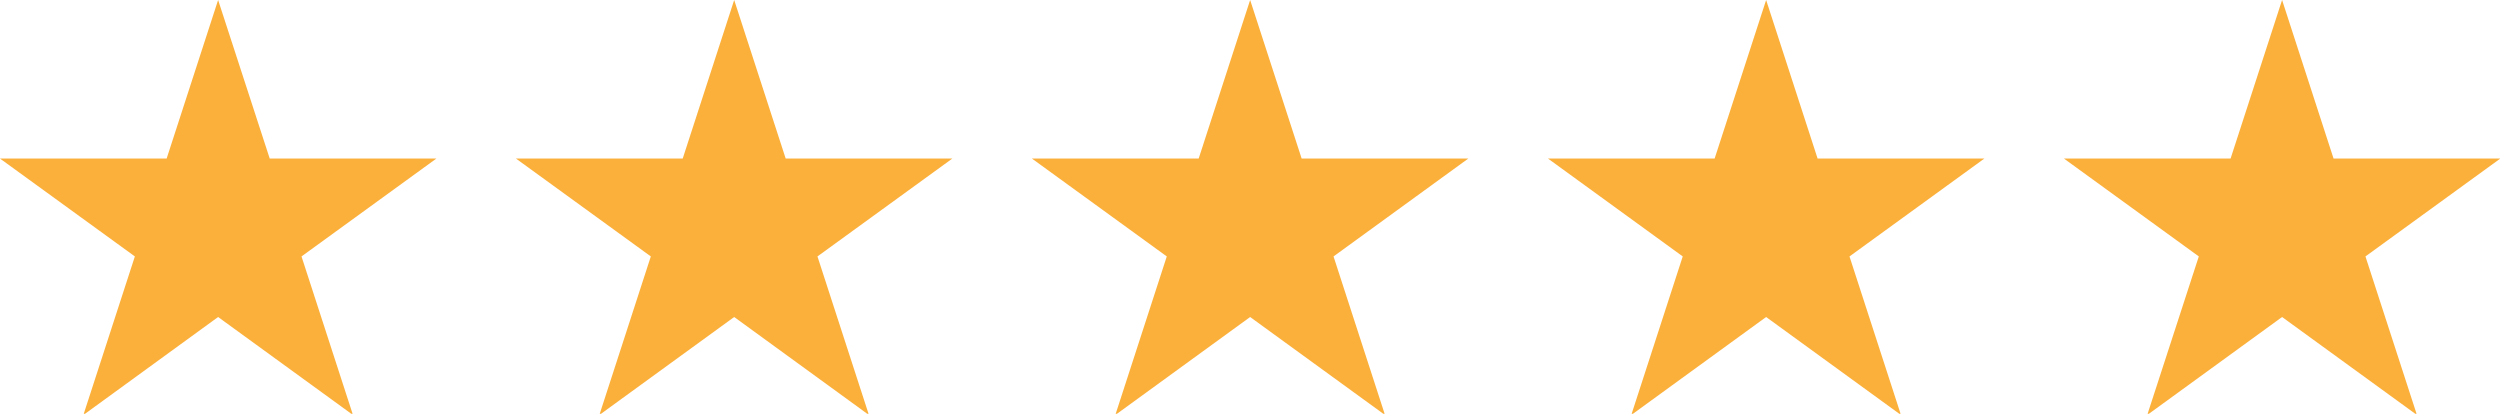
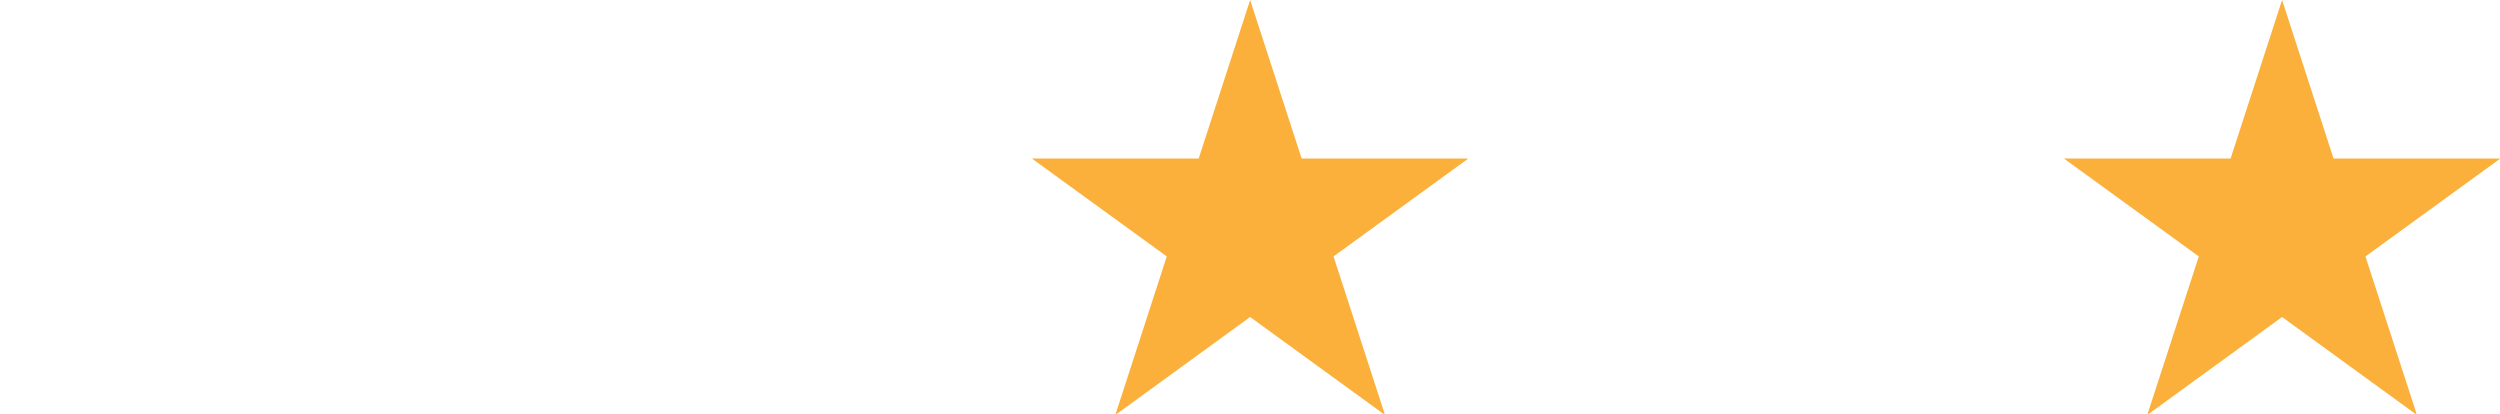
<svg xmlns="http://www.w3.org/2000/svg" height="14.6" preserveAspectRatio="xMidYMid meet" version="1.0" viewBox="0.0 0.0 88.2 14.6" width="88.2" zoomAndPan="magnify">
  <defs>
    <clipPath id="a">
-       <path d="M 0 0 L 16 0 L 16 14.641 L 0 14.641 Z M 0 0" />
-     </clipPath>
+       </clipPath>
    <clipPath id="b">
-       <path d="M 18 0 L 34 0 L 34 14.641 L 18 14.641 Z M 18 0" />
-     </clipPath>
+       </clipPath>
    <clipPath id="c">
      <path d="M 36 0 L 52 0 L 52 14.641 L 36 14.641 Z M 36 0" />
    </clipPath>
    <clipPath id="d">
-       <path d="M 54 0 L 71 0 L 71 14.641 L 54 14.641 Z M 54 0" />
-     </clipPath>
+       </clipPath>
    <clipPath id="e">
      <path d="M 72 0 L 88.211 0 L 88.211 14.641 L 72 14.641 Z M 72 0" />
    </clipPath>
  </defs>
  <g>
    <g clip-path="url(#a)" id="change1_4">
      <path d="M 9.516 5.594 L 7.695 0 L 5.879 5.594 L 0 5.594 L 4.758 9.047 L 2.941 14.641 L 7.695 11.184 L 12.453 14.641 L 10.637 9.047 L 15.395 5.594 L 9.516 5.594" fill="#fbb03b" />
    </g>
    <g clip-path="url(#b)" id="change1_3">
      <path d="M 27.719 5.594 L 25.902 0 L 24.086 5.594 L 18.203 5.594 L 22.961 9.047 L 21.145 14.641 L 25.902 11.184 L 30.656 14.641 L 28.84 9.047 L 33.598 5.594 L 27.719 5.594" fill="#fbb03b" />
    </g>
    <g clip-path="url(#c)" id="change1_1">
      <path d="M 45.922 5.594 L 44.105 0 L 42.289 5.594 L 36.406 5.594 L 41.164 9.047 L 39.348 14.641 L 44.105 11.184 L 48.863 14.641 L 47.047 9.047 L 51.801 5.594 L 45.922 5.594" fill="#fbb03b" />
    </g>
    <g clip-path="url(#d)" id="change1_5">
      <path d="M 64.125 5.594 L 62.309 0 L 60.492 5.594 L 54.613 5.594 L 59.367 9.047 L 57.551 14.641 L 62.309 11.184 L 67.066 14.641 L 65.25 9.047 L 70.008 5.594 L 64.125 5.594" fill="#fbb03b" />
    </g>
    <g clip-path="url(#e)" id="change1_2">
      <path d="M 88.211 5.594 L 82.328 5.594 L 80.512 0 L 78.695 5.594 L 72.816 5.594 L 77.574 9.047 L 75.754 14.641 L 80.512 11.184 L 85.27 14.641 L 83.453 9.047 L 88.211 5.594" fill="#fbb03b" />
    </g>
  </g>
</svg>